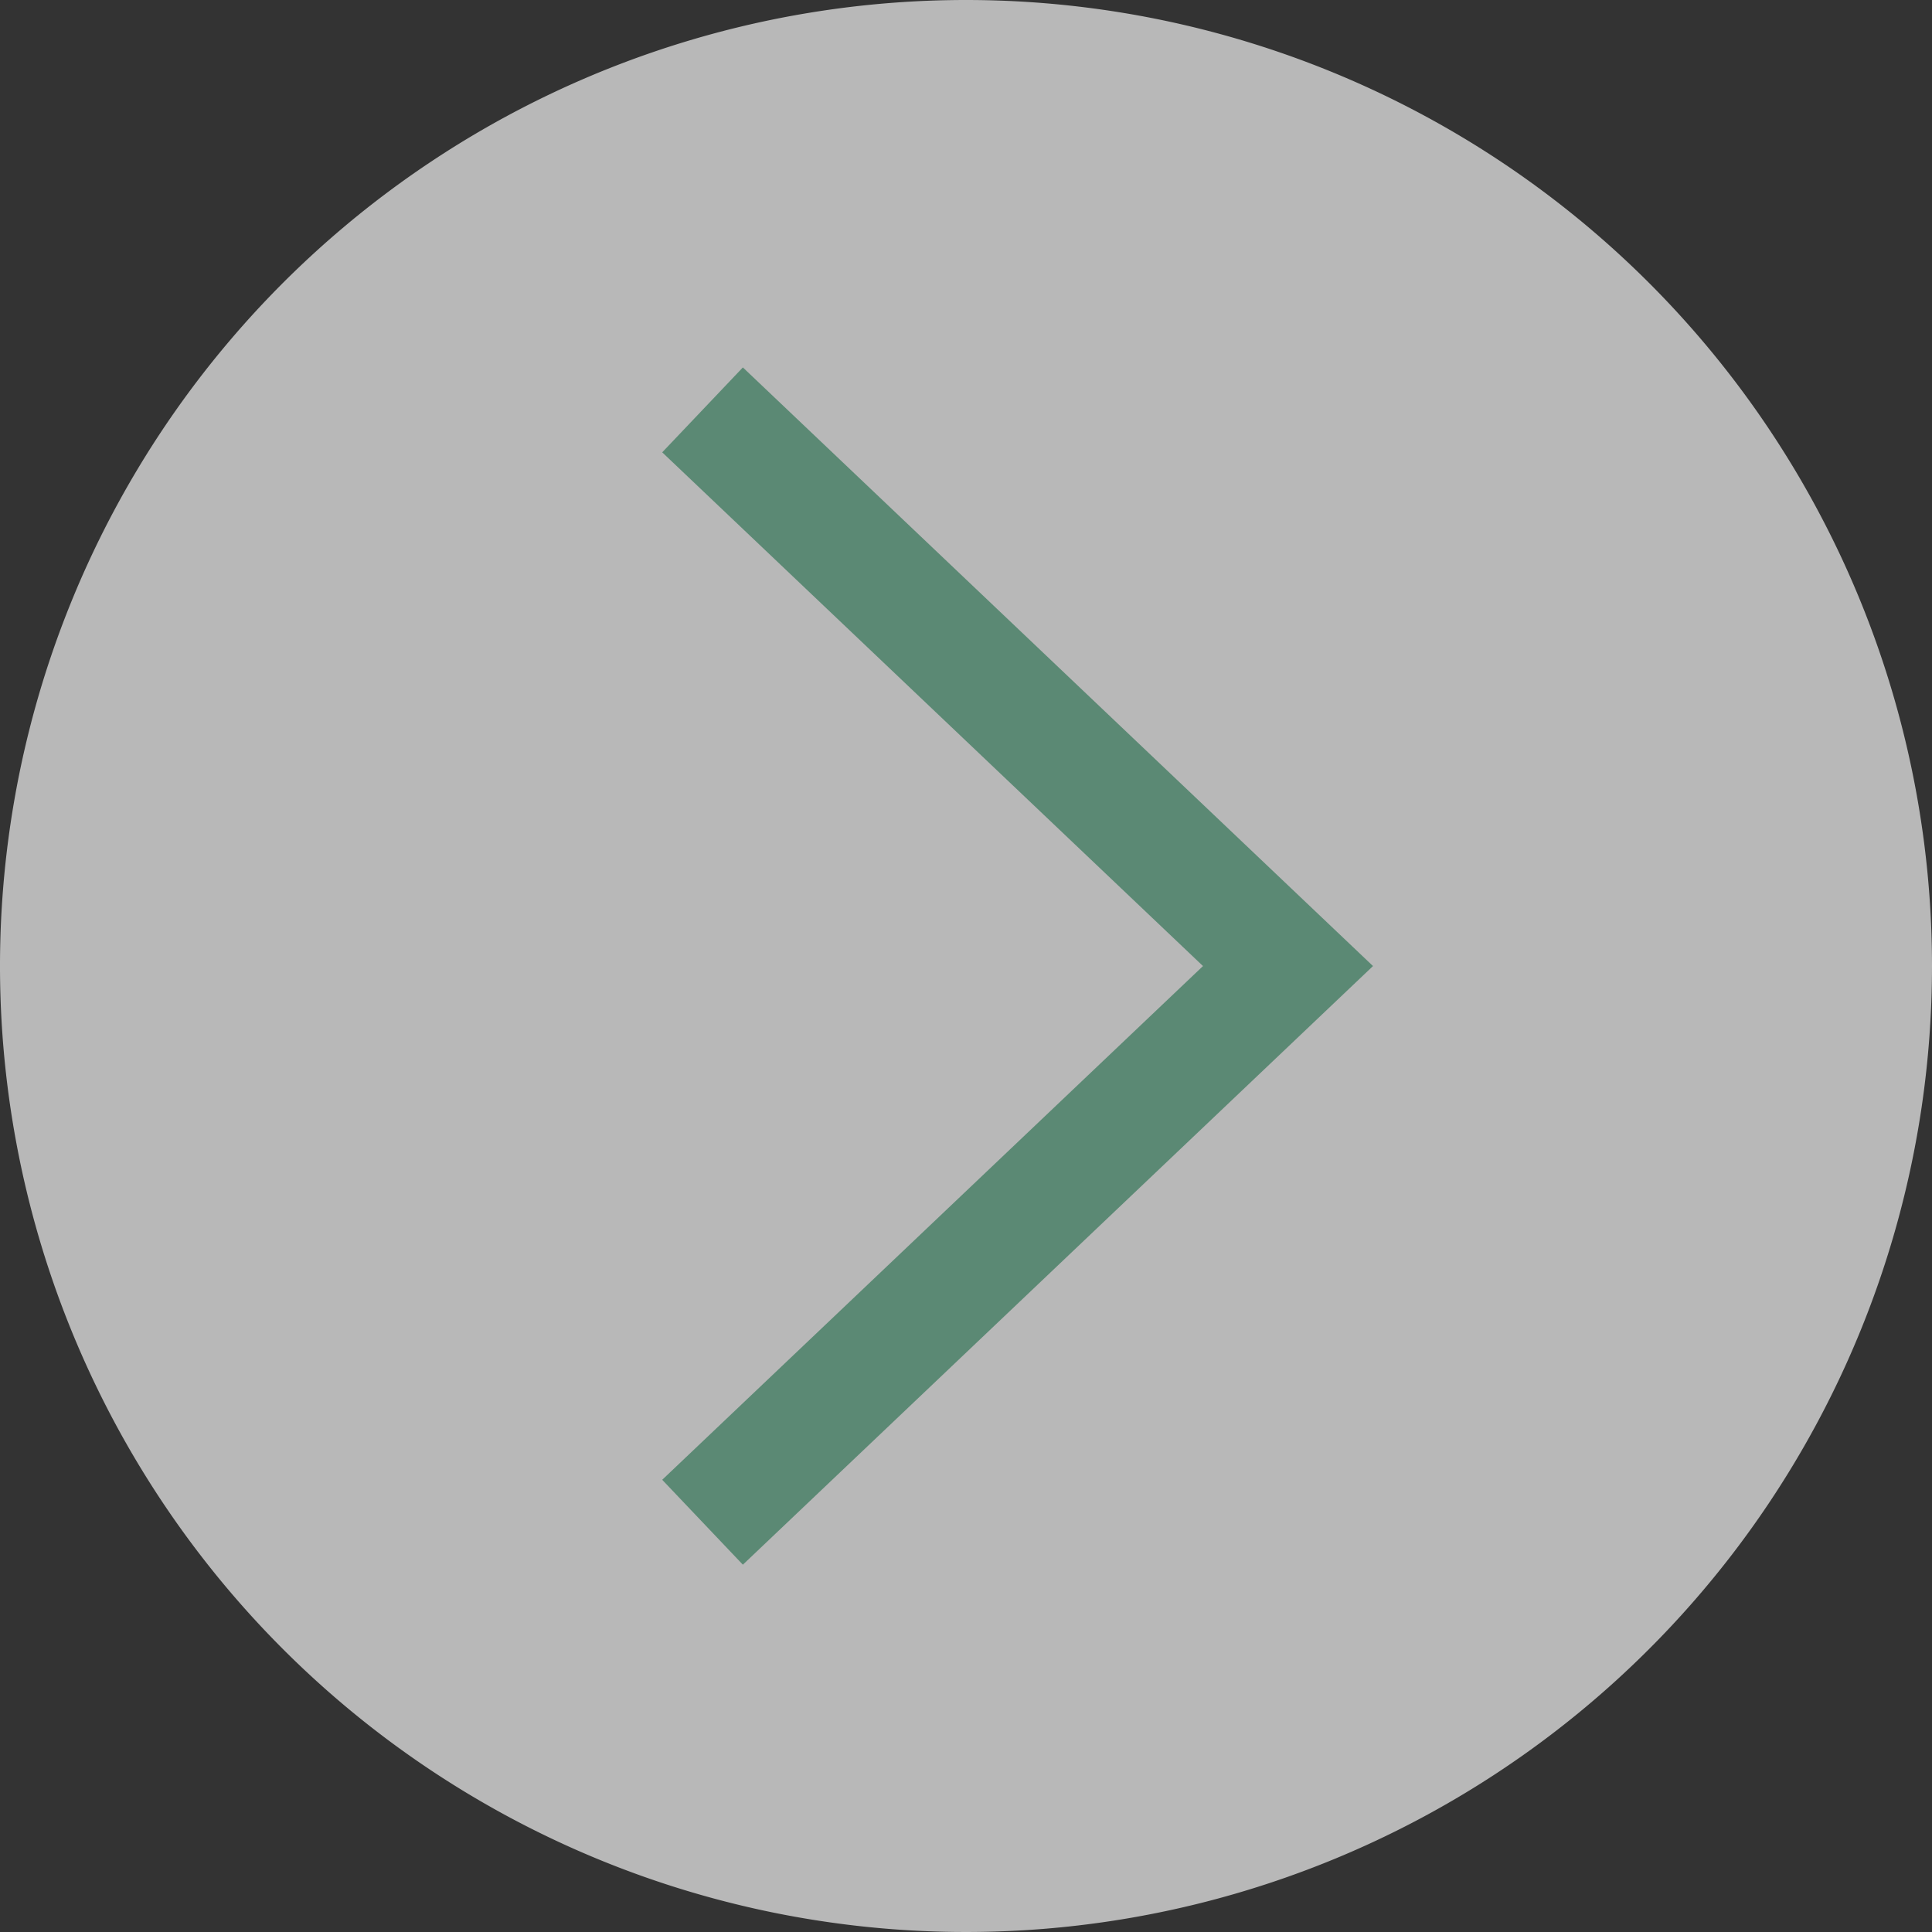
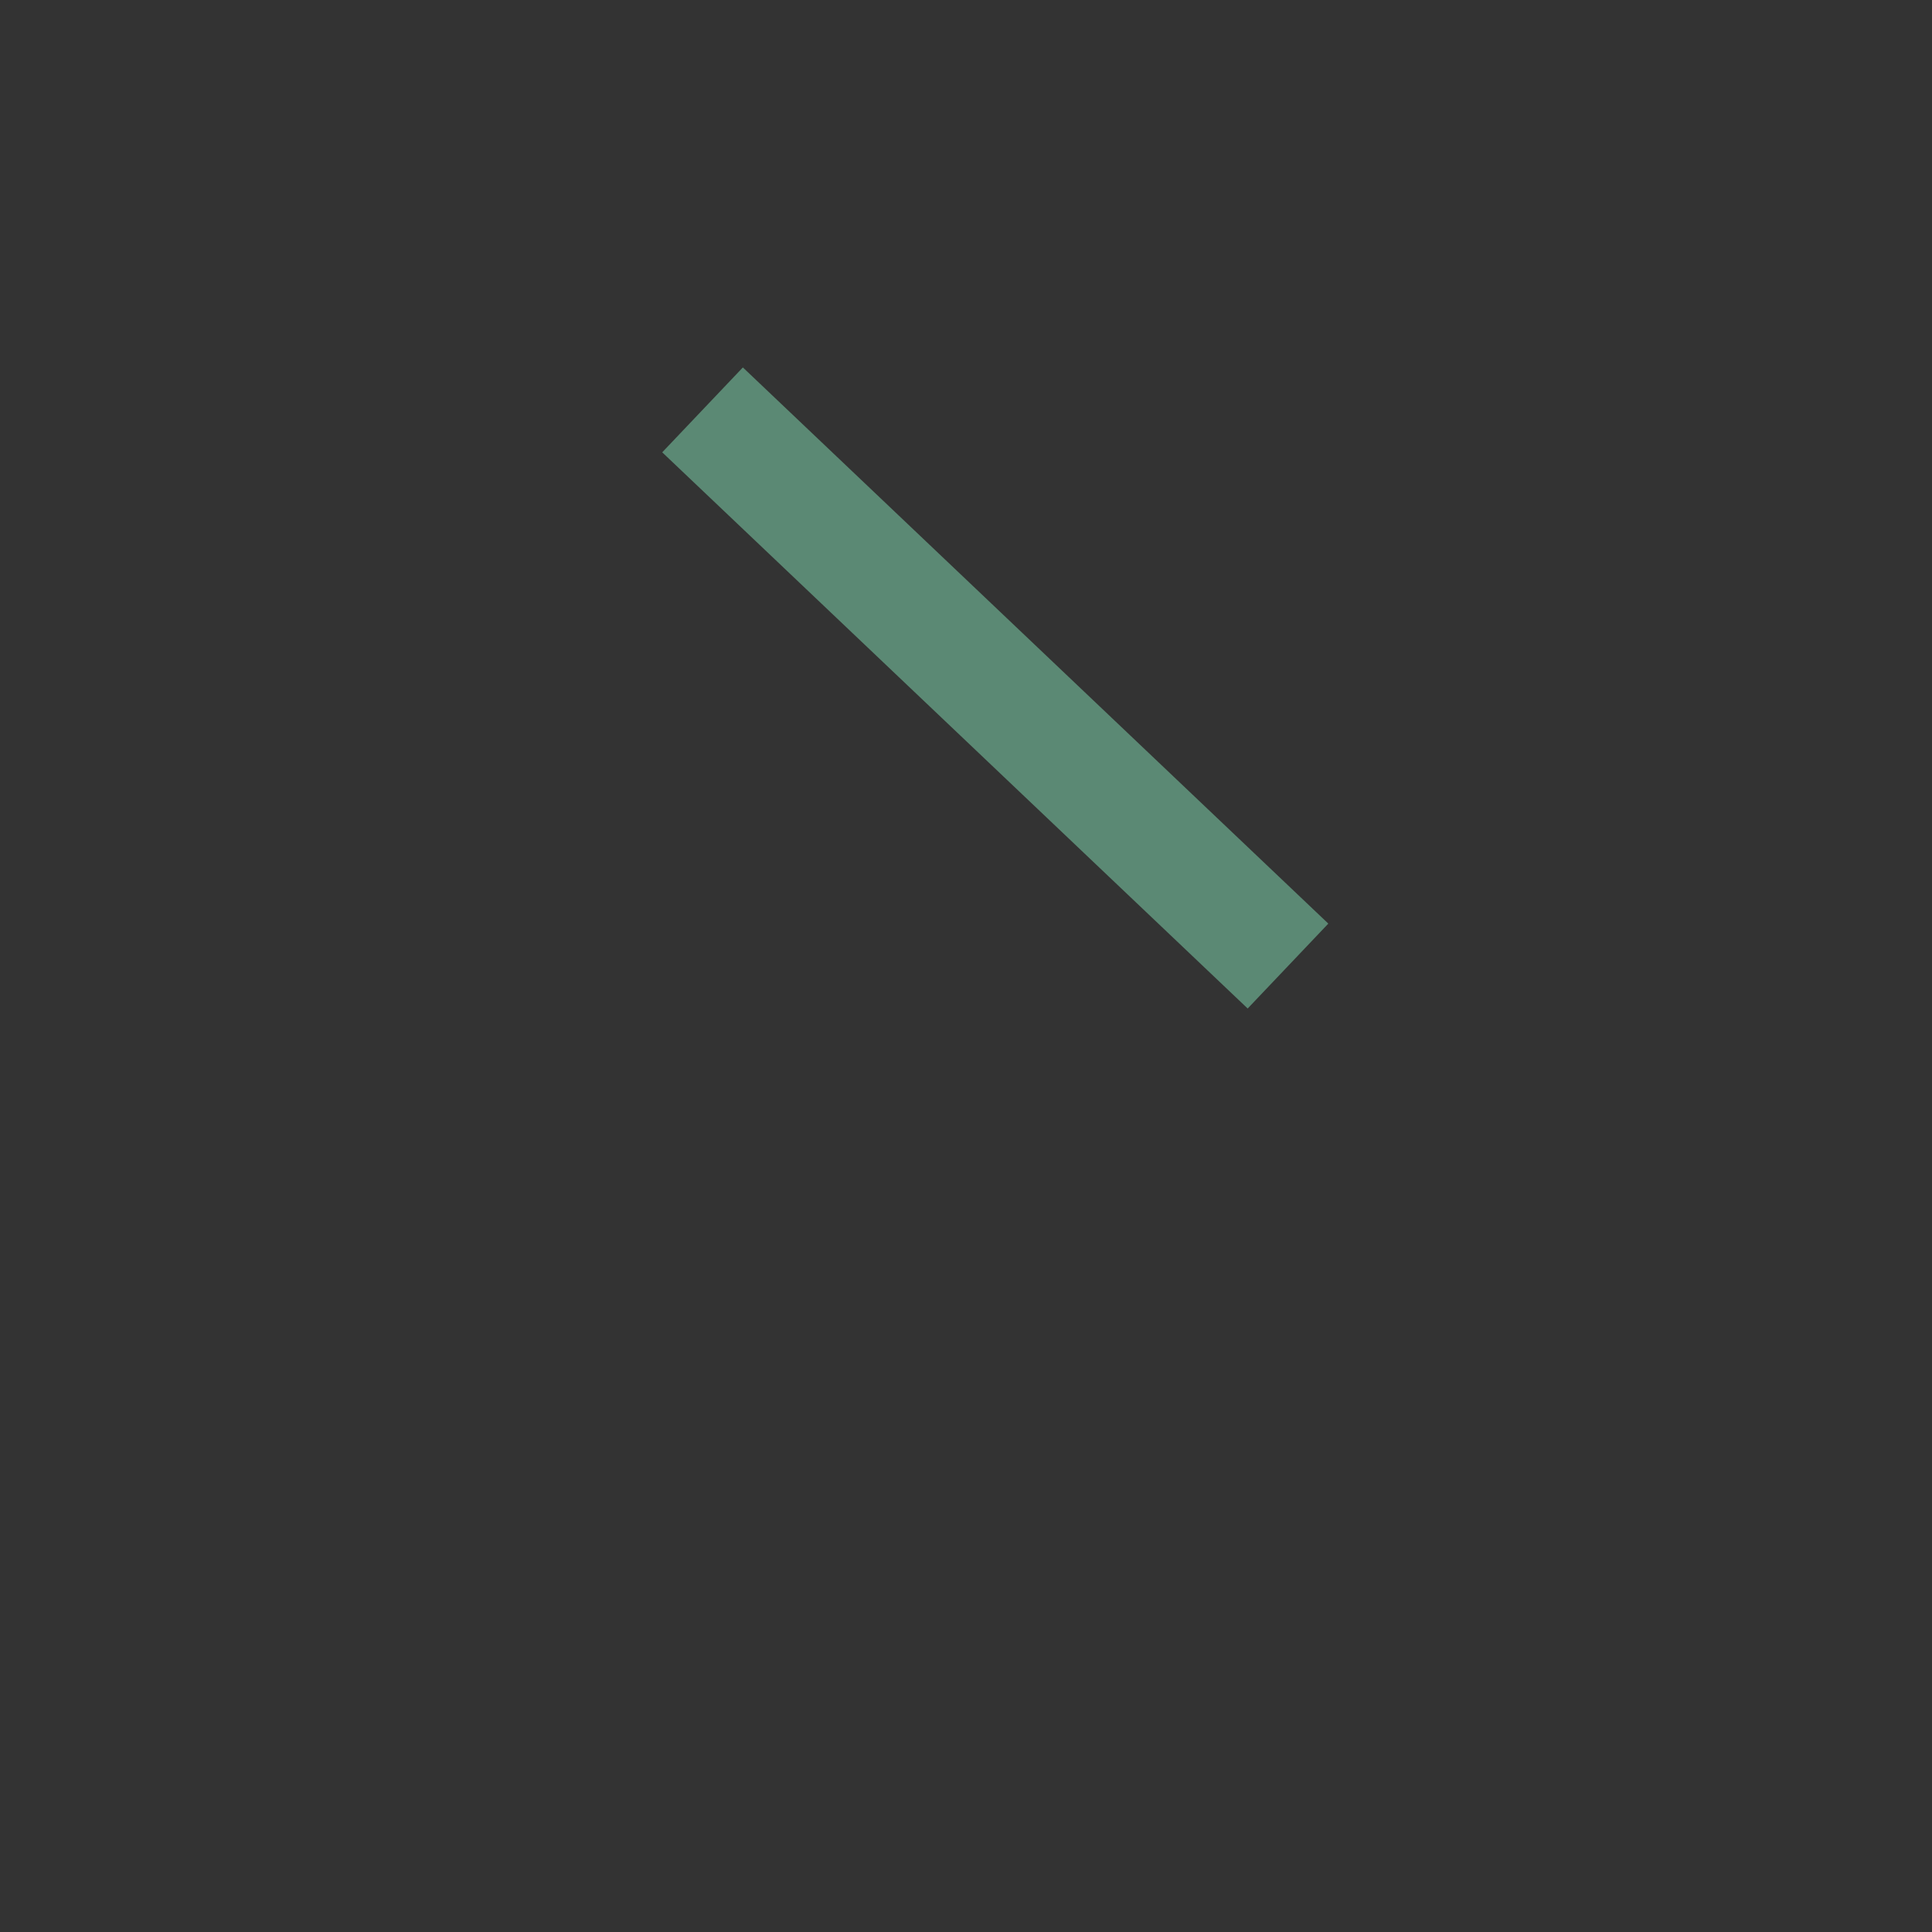
<svg xmlns="http://www.w3.org/2000/svg" id="Gruppe_1344" width="33" height="33" data-name="Gruppe 1344" viewBox="0 0 33 33">
  <rect x="0" y="0" width="33" height="33" fill="#333333" stroke="none" />
  <defs>
    <style>
            .cls-1{fill:rgba(255,255,255,.65)}.cls-2{fill:none;stroke:#5b8974;stroke-width:2px}
        </style>
  </defs>
-   <path id="Pfad_87" d="M16.5 0A16.5 16.5 0 1 0 33 16.5 16.5 16.5 0 0 0 16.5 0z" class="cls-1" data-name="Pfad 87" />
-   <path id="Pfad_20" d="M0 0l10 9.5L0 19" class="cls-2" data-name="Pfad 20" transform="translate(12 7.001)" />
+   <path id="Pfad_20" d="M0 0l10 9.5" class="cls-2" data-name="Pfad 20" transform="translate(12 7.001)" />
</svg>